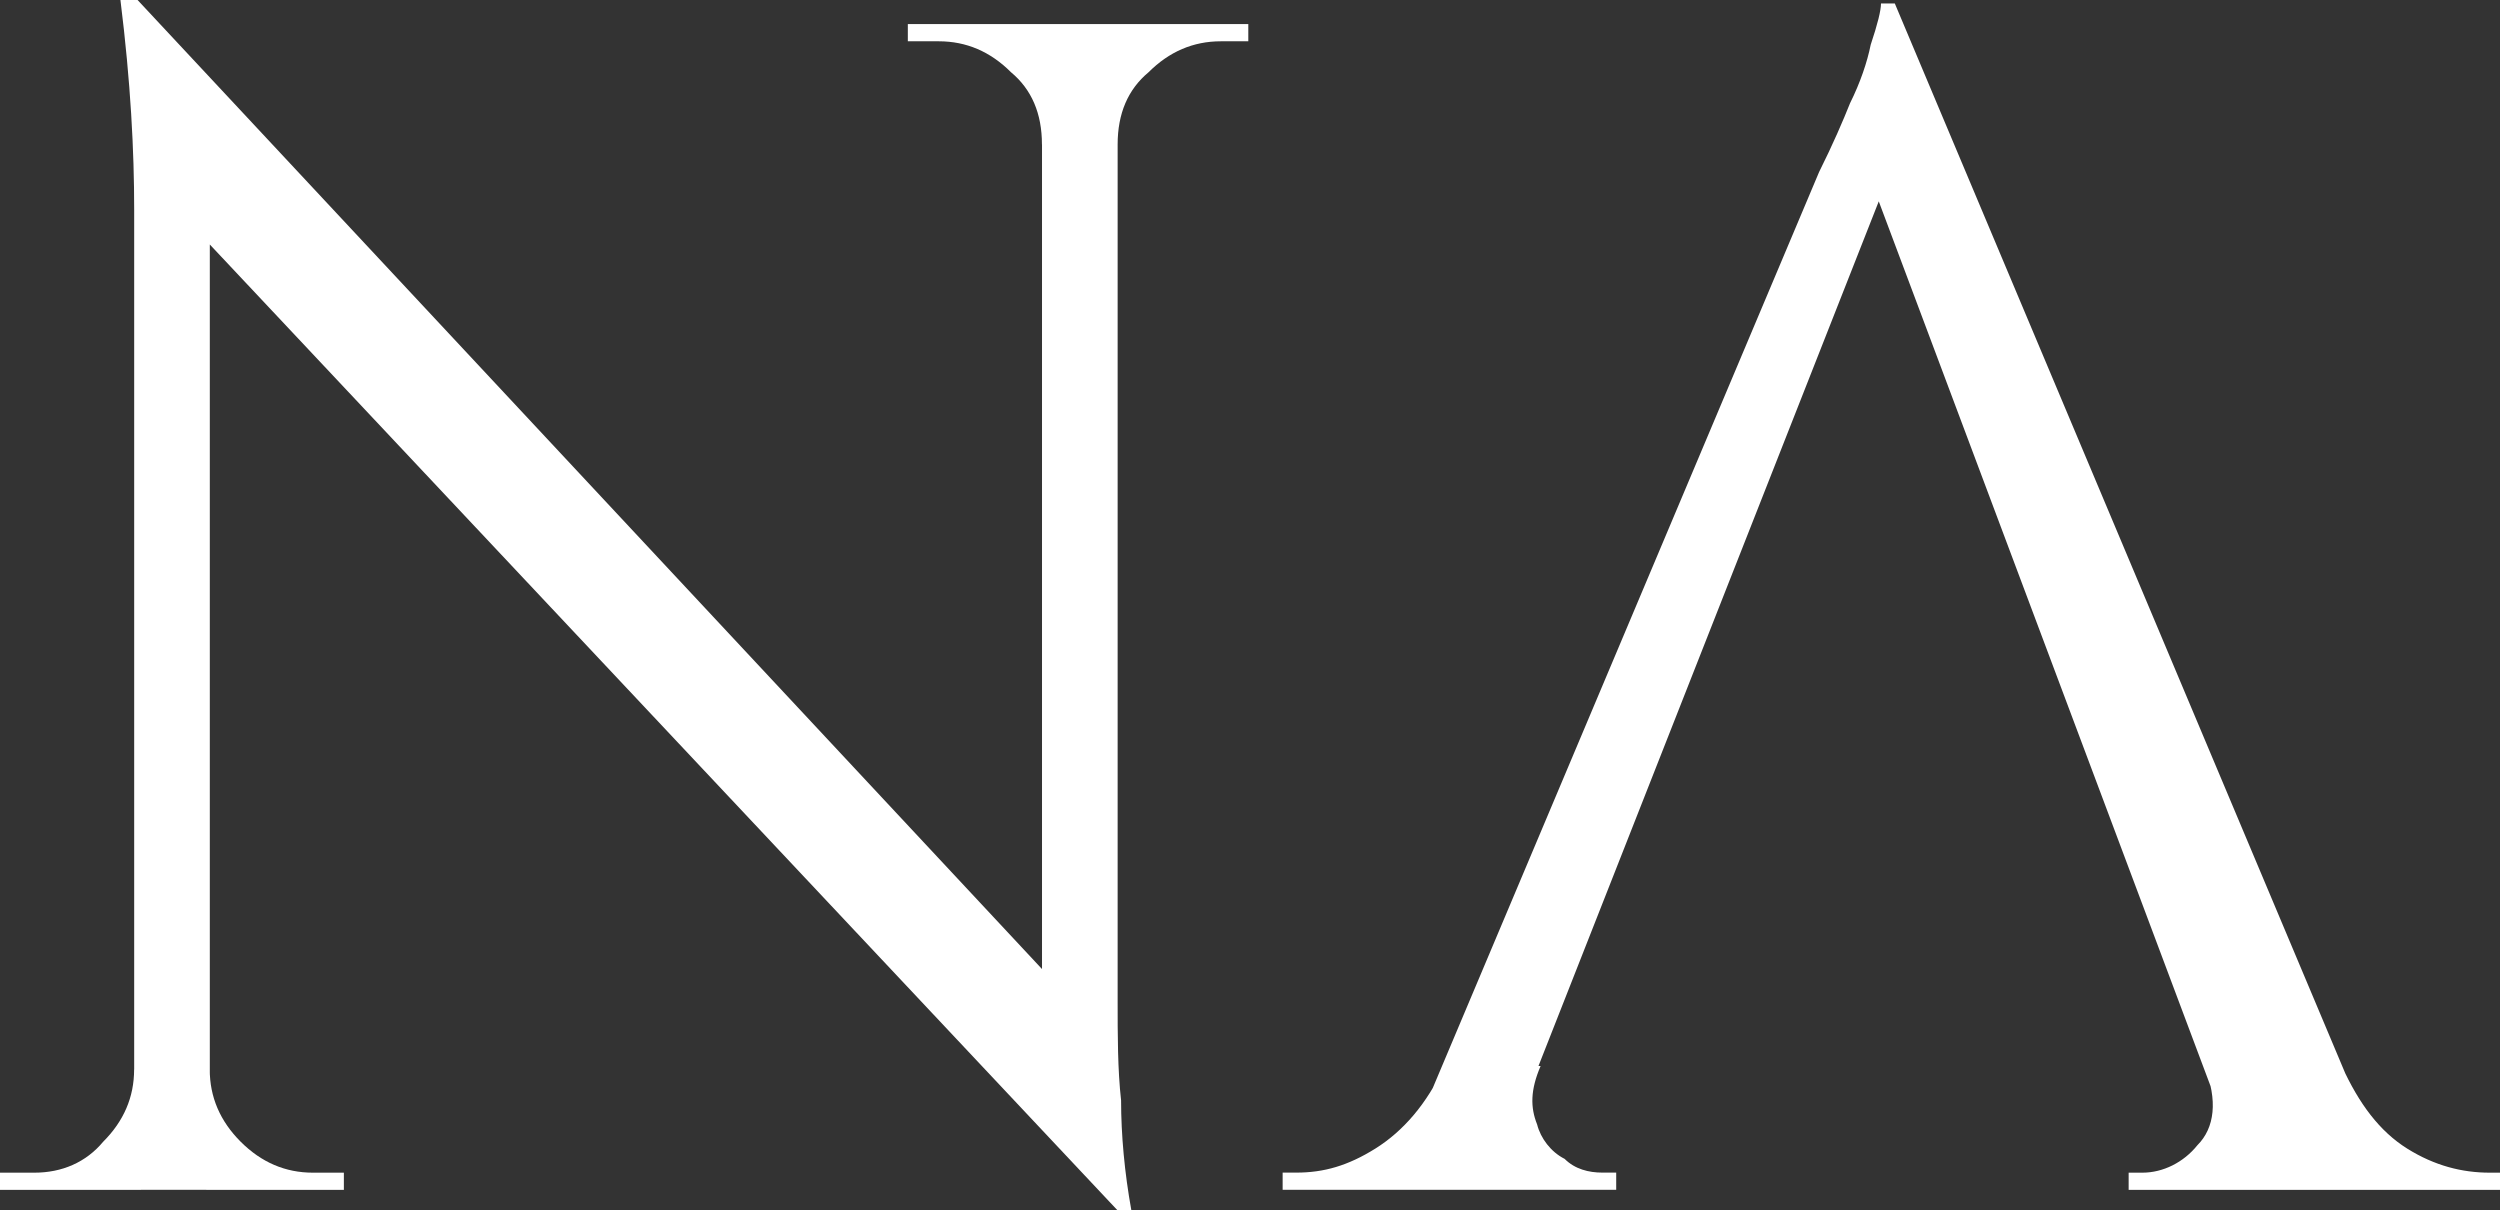
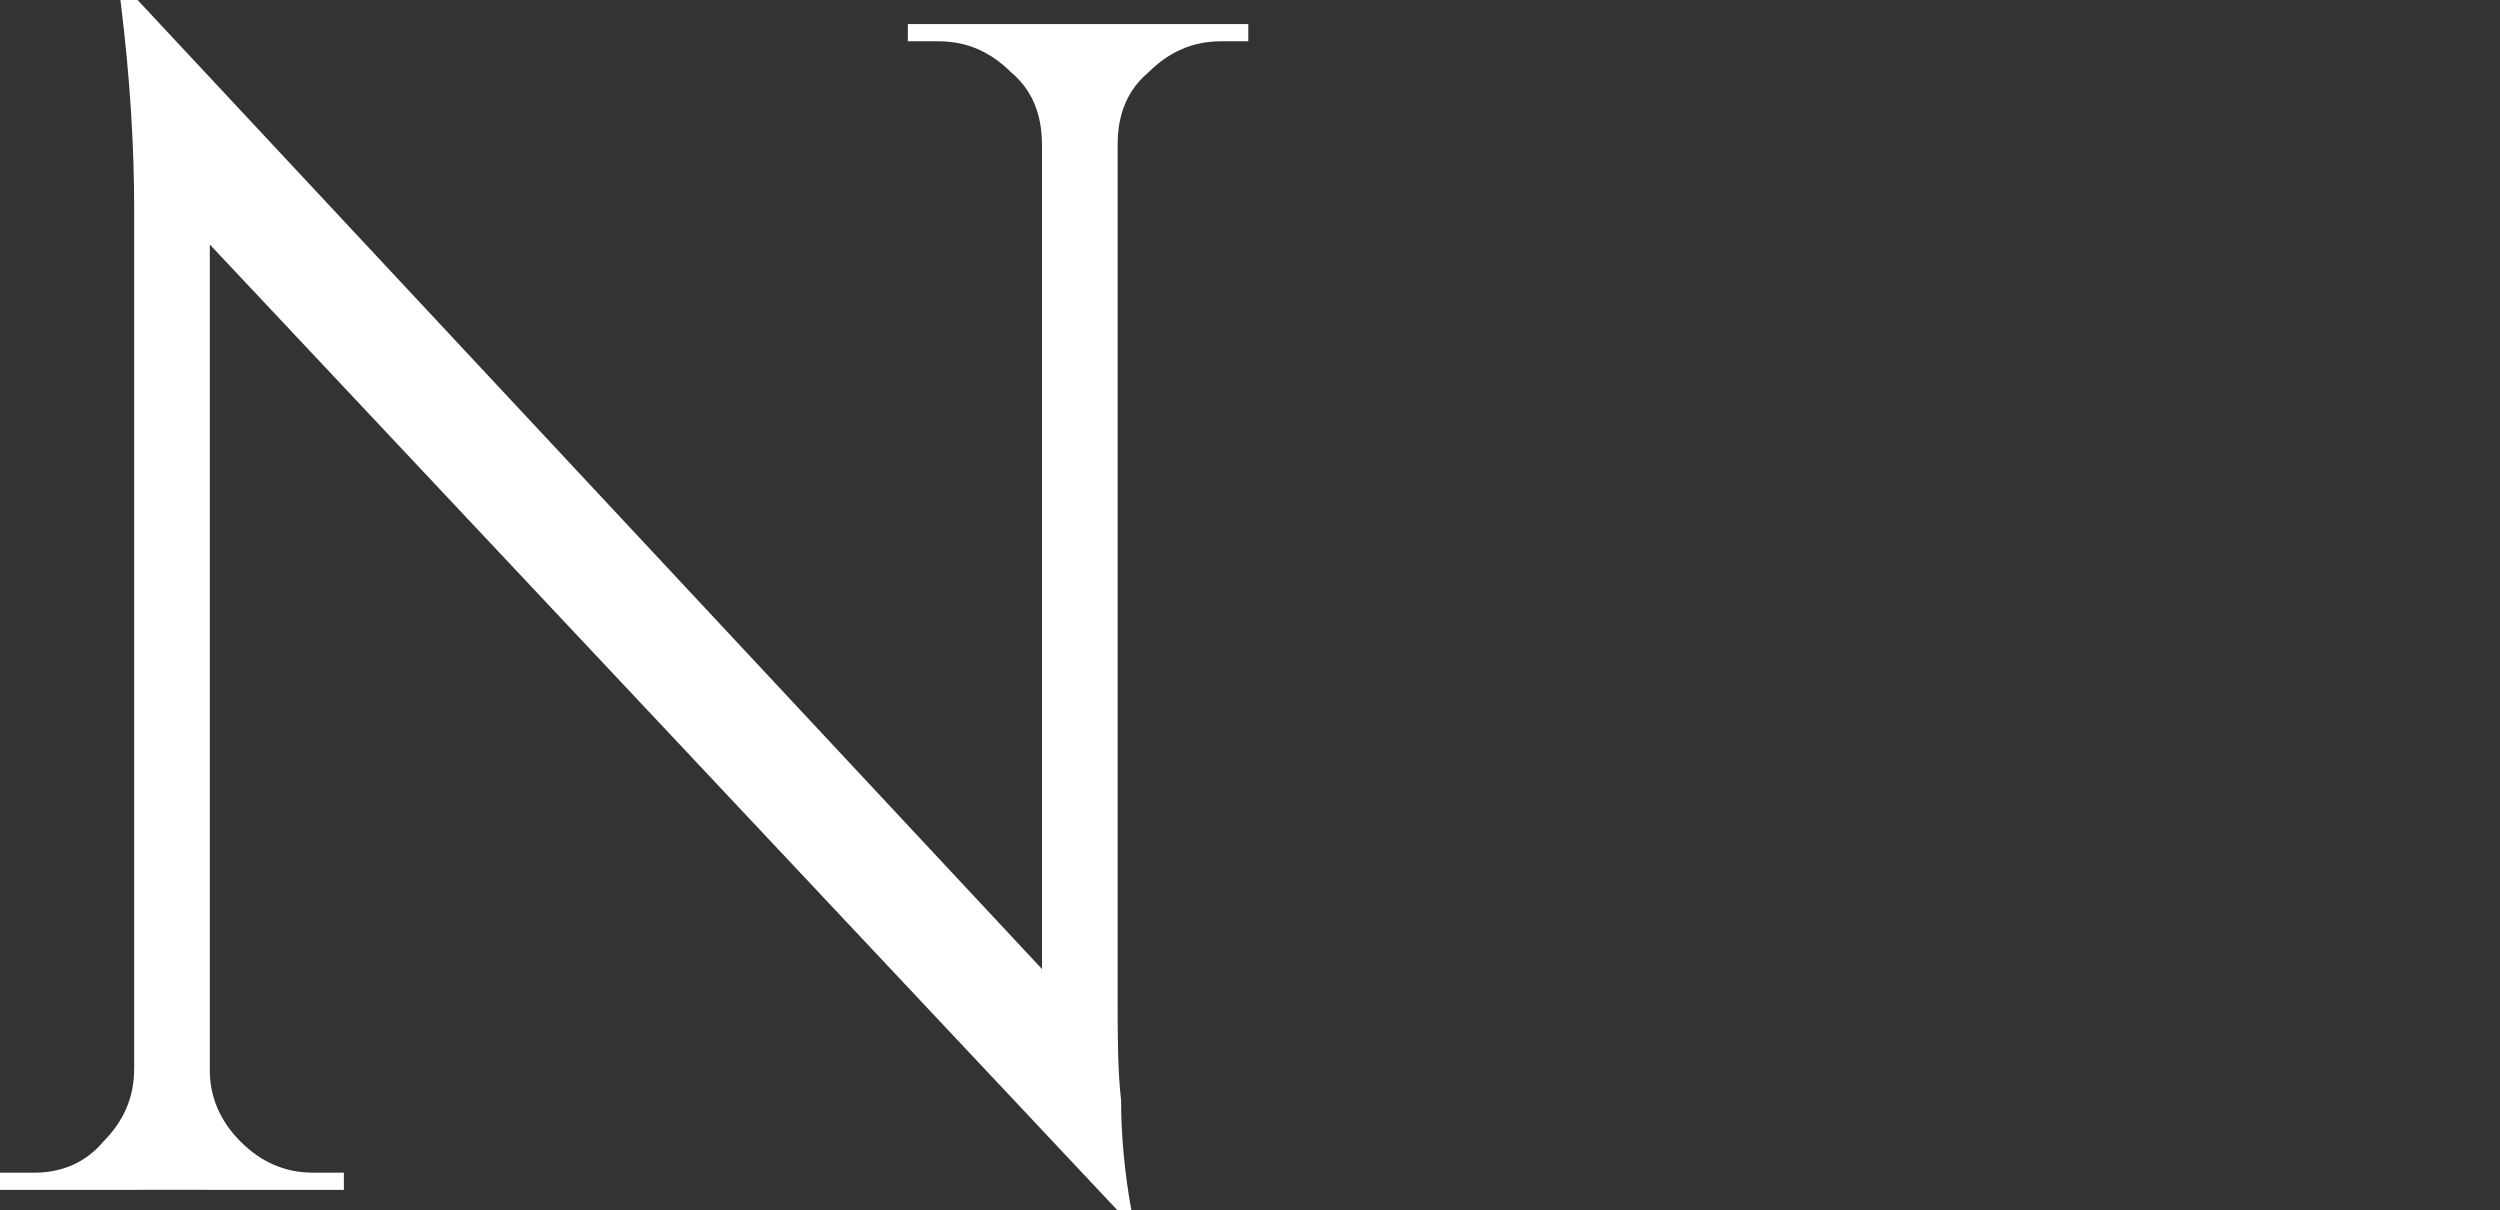
<svg xmlns="http://www.w3.org/2000/svg" id="_Слой_2" data-name="Слой 2" viewBox="0 0 412.88 199.91">
  <rect x="0" y="0" width="412.88" height="199.91" fill="#333333" stroke="none" />
  <defs>
    <style>
      .cls-1 {
        fill: #fff;
        stroke-width: 0px;
      }
    </style>
  </defs>
  <g id="_Слой_1-2" data-name="Слой 1">
    <g>
      <path class="cls-1" d="M206.16,3.98v2.84h-4.54c-4.54,0-8.52,1.7-11.93,5.11-3.41,2.84-5.11,6.82-5.11,11.93h-1.14V3.98h22.72ZM184.58,3.98v161.29c0,5.68,0,11.36.57,16.47,0,5.68.57,11.93,1.7,18.17h-2.27l-12.49-14.2V3.98h12.49ZM149.93,3.98h22.72v19.88h-.57c0-5.11-1.7-9.09-5.11-11.93-3.41-3.41-7.38-5.11-11.93-5.11h-5.11v-2.84ZM34.64,176.63c0,4.54,1.7,8.52,5.11,11.93,3.41,3.41,7.38,5.11,11.93,5.11h5.11v2.84h-22.72v-19.88h.57ZM22.72,0l159.02,170.38,2.84,29.53L24.99,30.1,22.72,0ZM22.72,0l11.93,15.33v181.17h-12.49V34.64c0-9.65-.57-21.01-2.27-34.64h2.84ZM23.29,176.63v19.88H0v-2.84h5.68c4.54,0,8.52-1.7,11.36-5.11,3.41-3.41,5.11-7.38,5.11-11.93h1.14Z" />
-       <path class="cls-1" d="M364.04,176.06h22.72c2.84,6.25,6.25,10.79,10.79,13.63,4.54,2.84,9.09,3.98,13.63,3.98h1.7v2.84h-61.33v-2.84h2.27c3.41,0,6.81-1.7,9.09-4.54,2.84-2.84,3.41-7.38,1.14-13.06ZM312.93.57l81.78,194.23h-23.85l-63.04-168.11,5.11-26.12ZM312.93.57l2.84,18.74-69.29,176.06h-16.47L300.43,28.4c2.27-4.54,3.98-8.52,5.11-11.36,1.7-3.41,2.84-6.82,3.41-9.65,1.14-3.41,1.7-5.68,1.7-6.82h2.27ZM254.43,176.06c-1.7,3.98-1.7,6.82-.57,9.65.57,2.27,2.27,4.54,4.54,5.68,1.7,1.7,3.98,2.27,6.25,2.27h2.27v2.84h-55.09v-2.84h2.27c4.54,0,8.52-1.14,13.06-3.98,4.54-2.84,8.52-7.38,11.36-13.63h15.9Z" />
    </g>
  </g>
</svg>